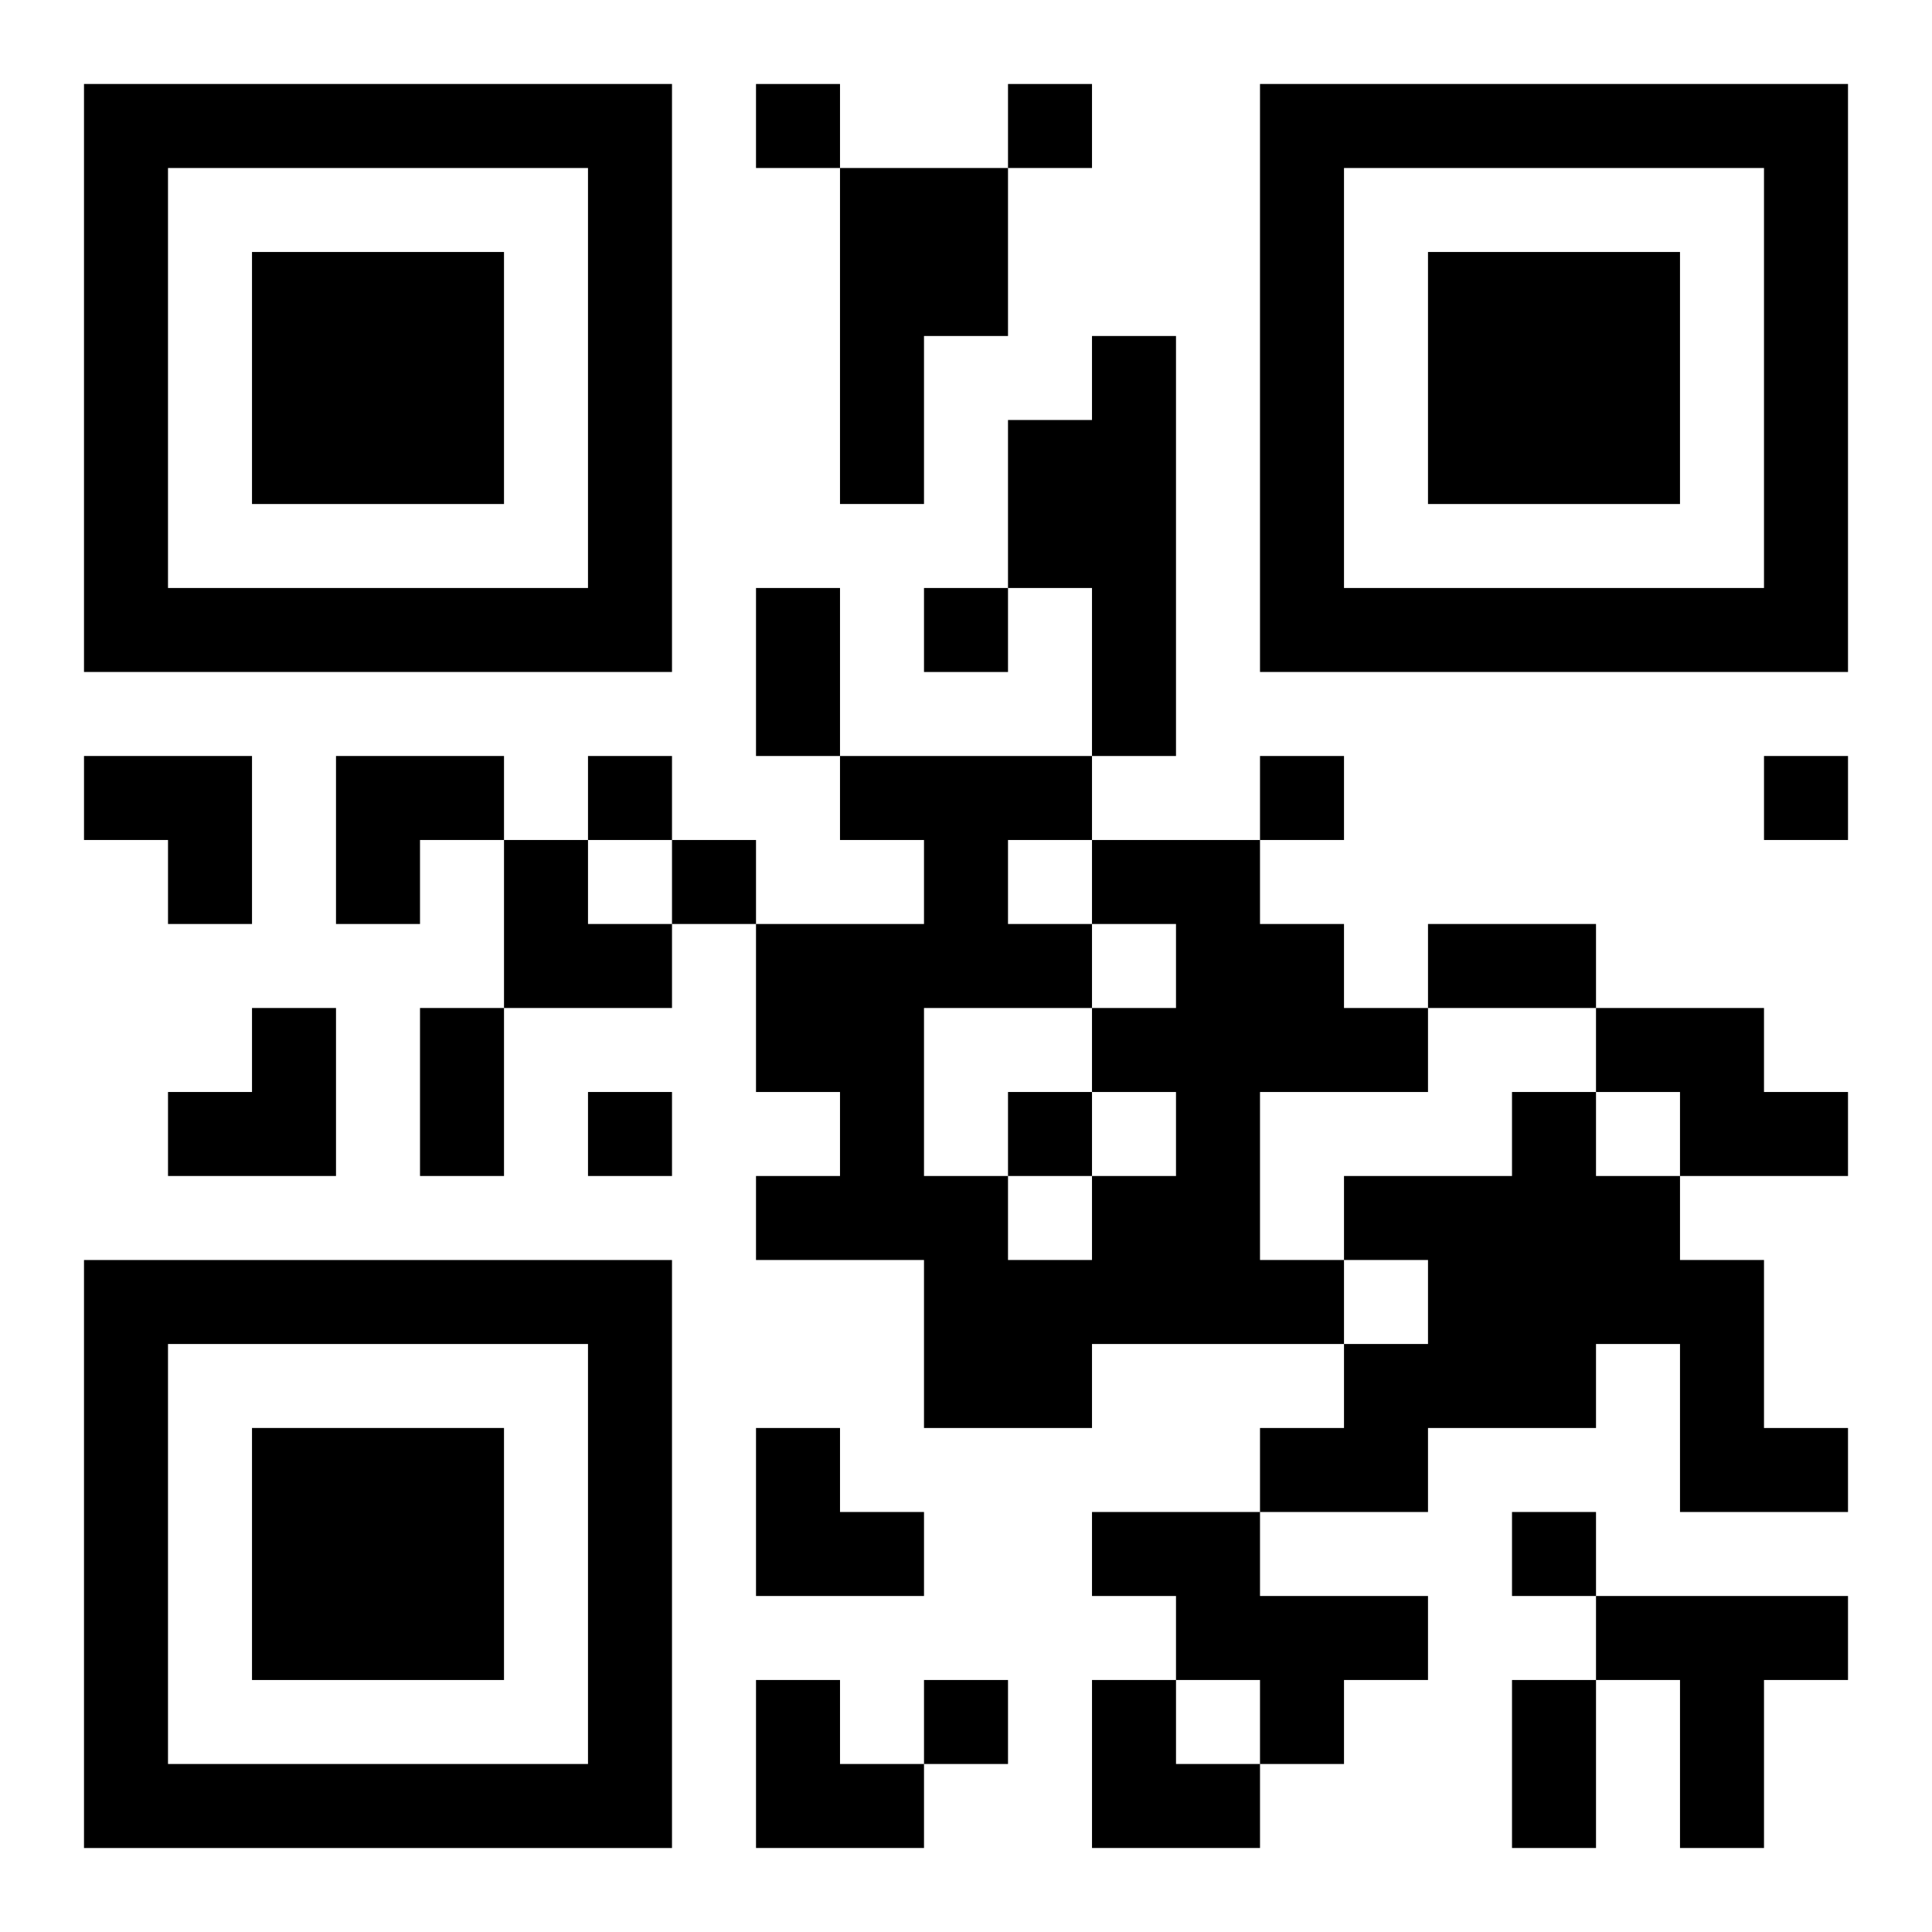
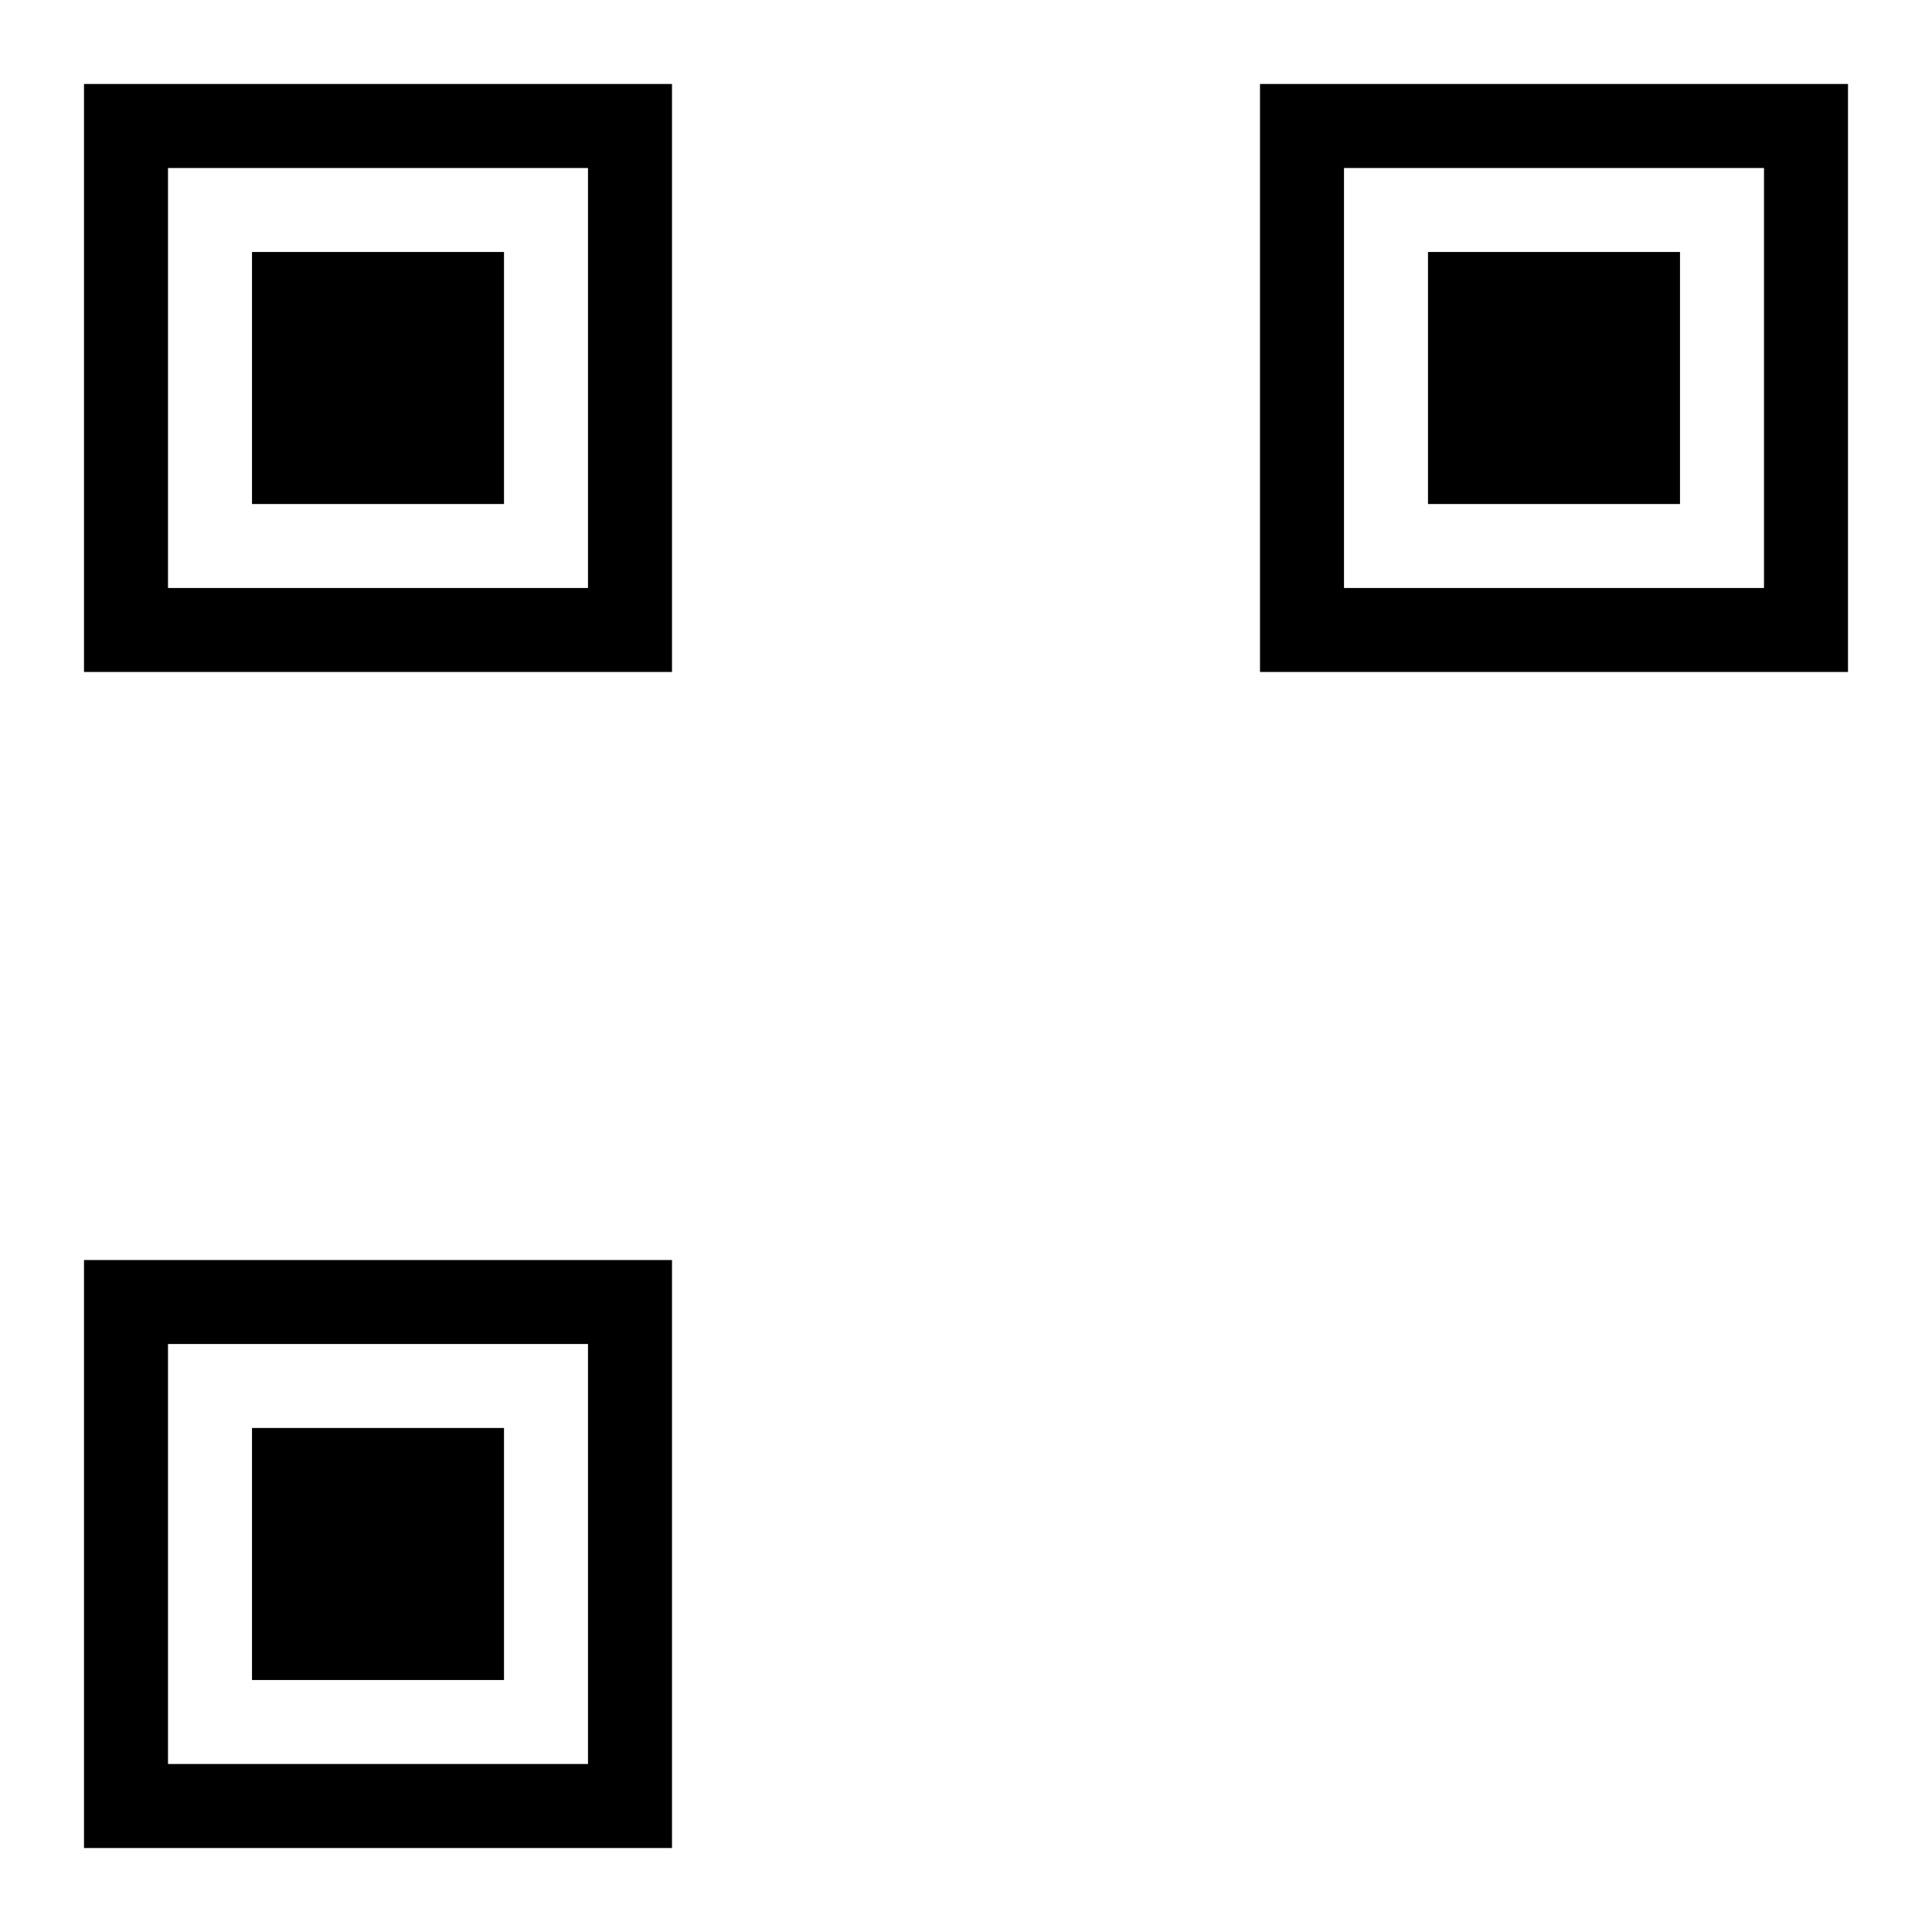
<svg xmlns="http://www.w3.org/2000/svg" xmlns:xlink="http://www.w3.org/1999/xlink" width="250" height="250" baseProfile="full" version="1.1" viewBox="-1 -1 23 23">
  <symbol id="a">
    <path d="m0 7v7h7v-7h-7zm1 1h5v5h-5v-5zm1 1v3h3v-3h-3z" />
  </symbol>
  <use y="-7" xlink:href="#a" />
  <use y="7" xlink:href="#a" />
  <use x="14" y="-7" xlink:href="#a" />
-   <path d="m9 1h2v2h-1v2h-1v-4m3 2h1v5h-1v-2h-1v-2h1v-1m0 6h2v1h1v1h1v1h-2v2h1v1h-3v1h-2v-2h-2v-1h1v-1h-1v-2h2v-1h-1v-1h3v1m0 1v1h1v-1h-1m0 2v-1h-2v2h1v1h1v-1h1v-1h-1m-1-3v1h1v-1h-1m7 2h2v1h1v1h-2v-1h-1v-1m-1 1h1v1h1v1h1v2h1v1h-2v-2h-1v1h-2v1h-2v-1h1v-1h1v-1h-1v-1h2v-1m-5 5h2v1h2v1h-1v1h-1v-1h-1v-1h-1v-1m6 1h3v1h-1v2h-1v-2h-1v-1m-10-18v1h1v-1h-1m3 0v1h1v-1h-1m-1 6v1h1v-1h-1m-4 2v1h1v-1h-1m8 0v1h1v-1h-1m6 0v1h1v-1h-1m-13 1v1h1v-1h-1m-1 3v1h1v-1h-1m5 0v1h1v-1h-1m6 5v1h1v-1h-1m-7 2v1h1v-1h-1m-2-13h1v2h-1v-2m8 4h2v1h-2v-1m-12 1h1v2h-1v-2m13 8h1v2h-1v-2m-17-11h2v2h-1v-1h-1zm3 0h2v1h-1v1h-1zm2 1h1v1h1v1h-2zm-4 2m1 0h1v2h-2v-1h1zm6 5h1v1h1v1h-2zm0 3h1v1h1v1h-2zm4 0h1v1h1v1h-2z" />
</svg>